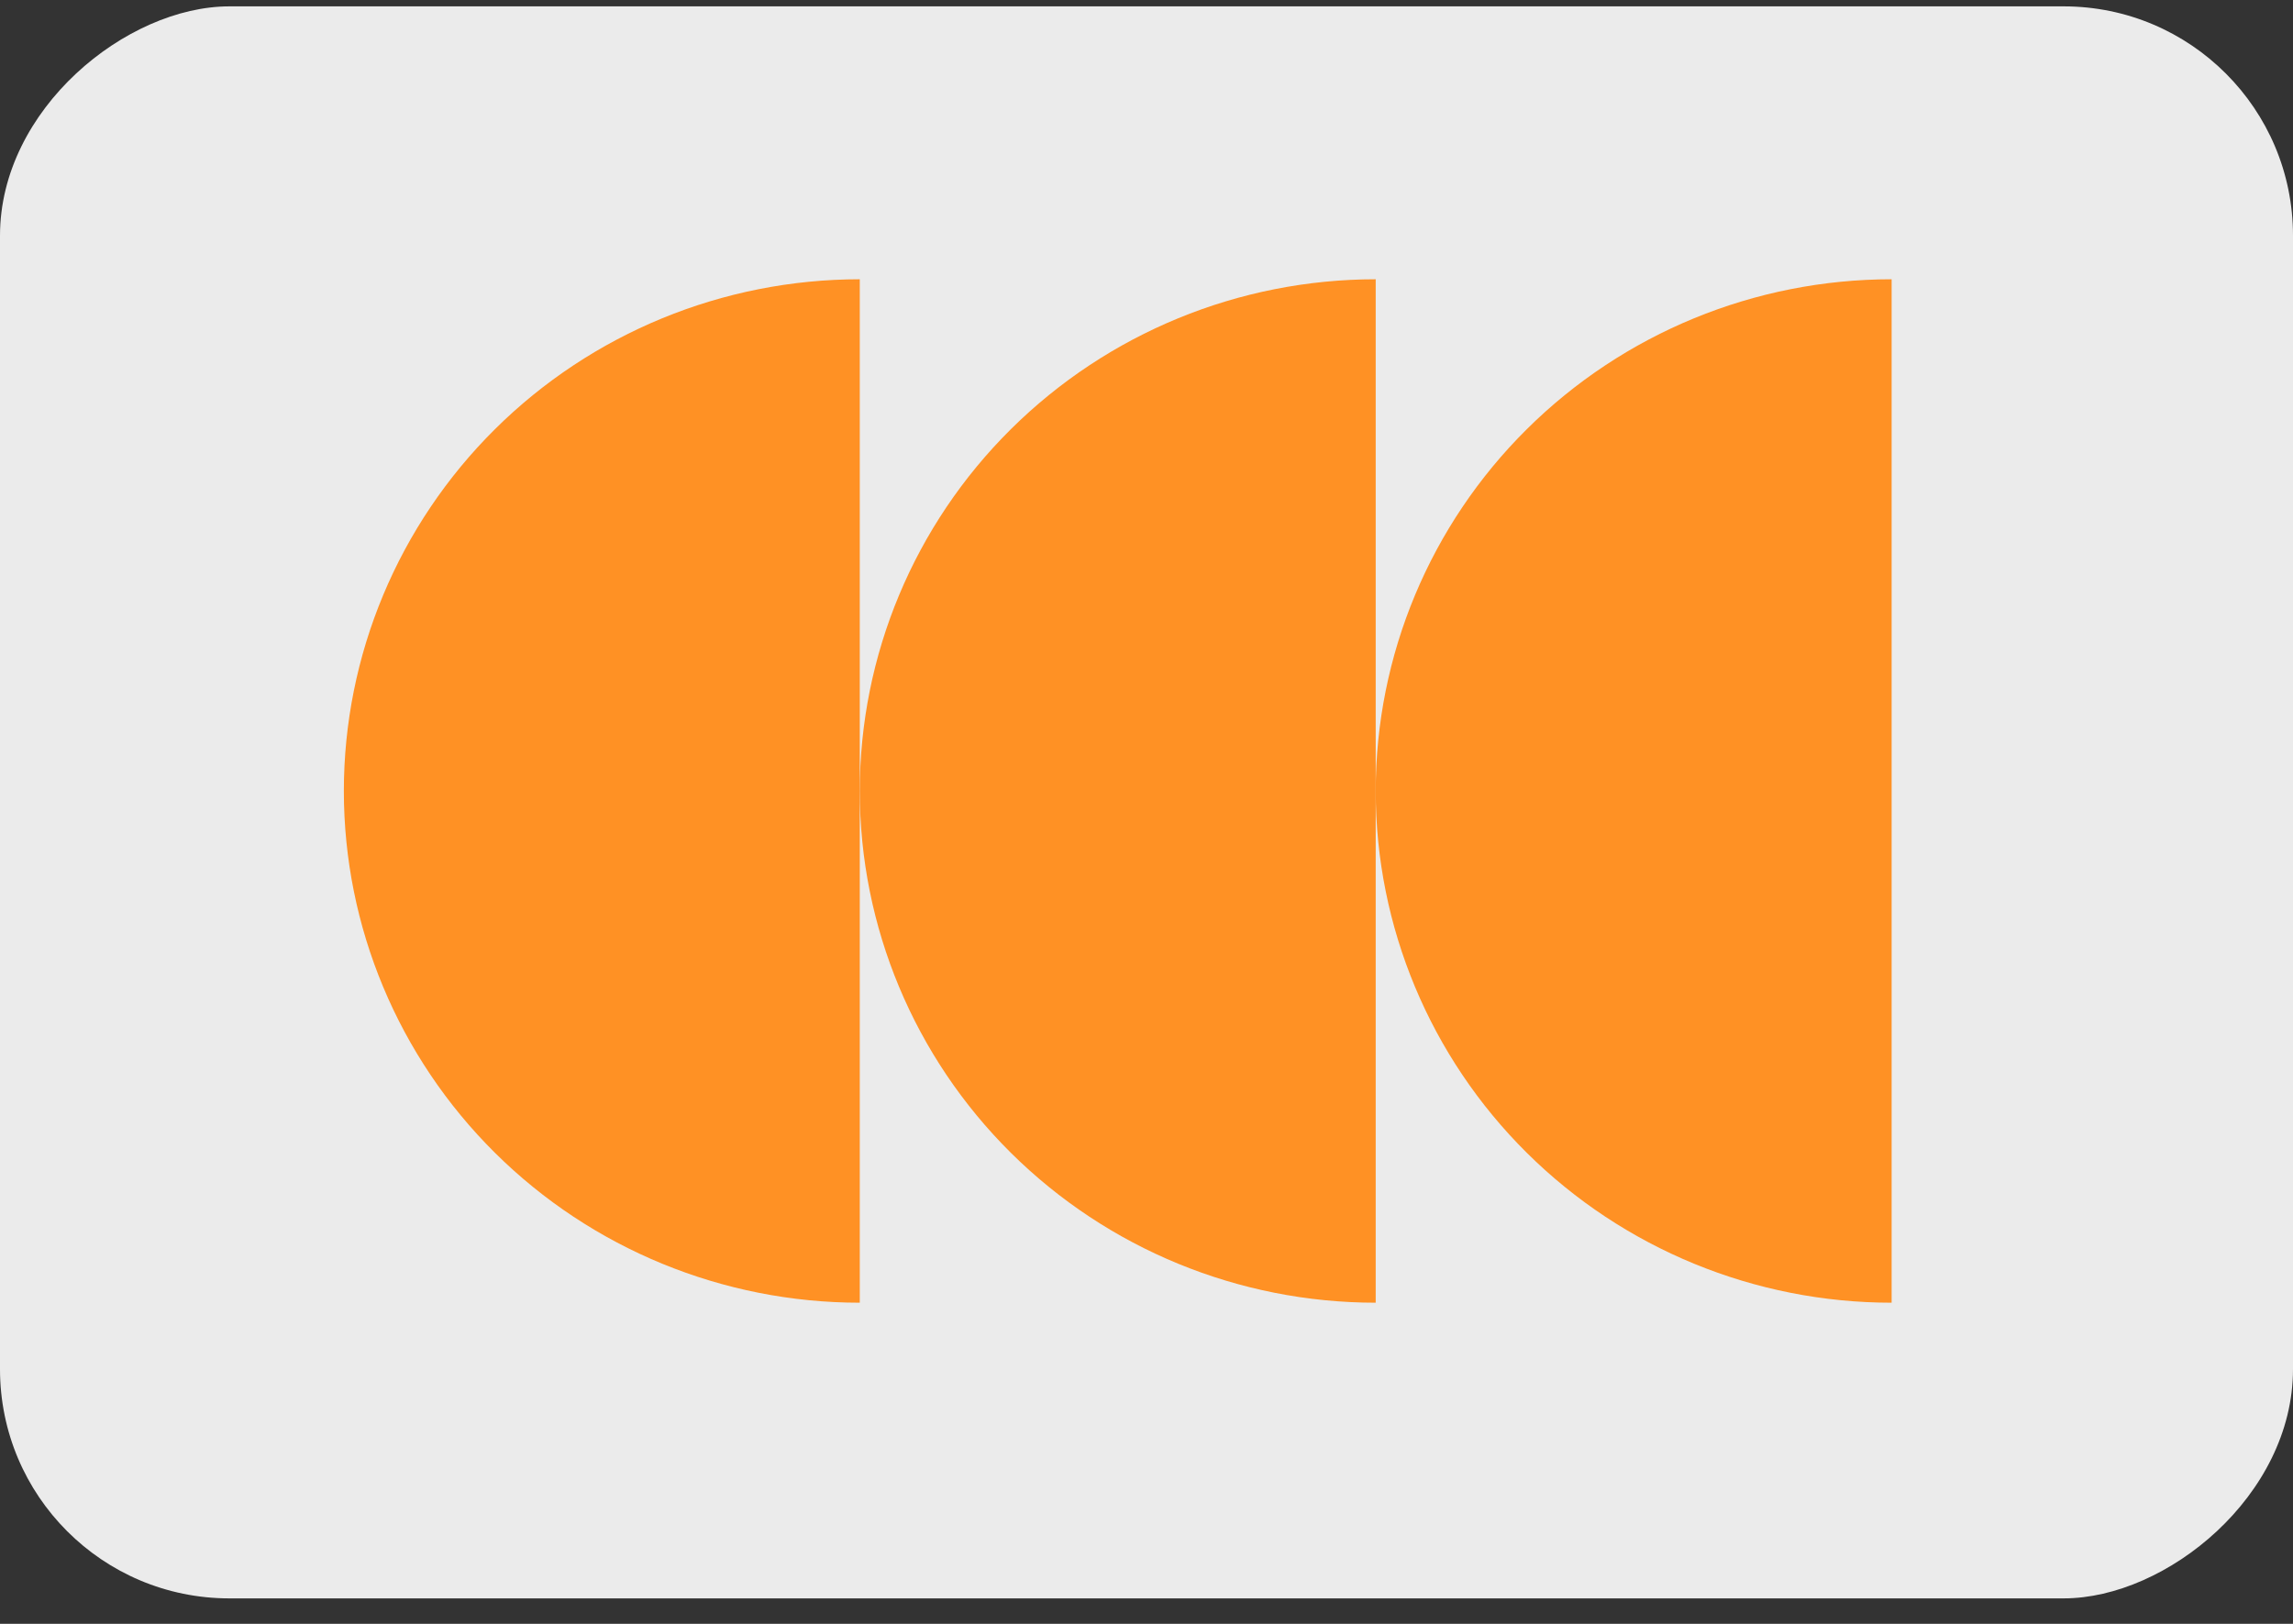
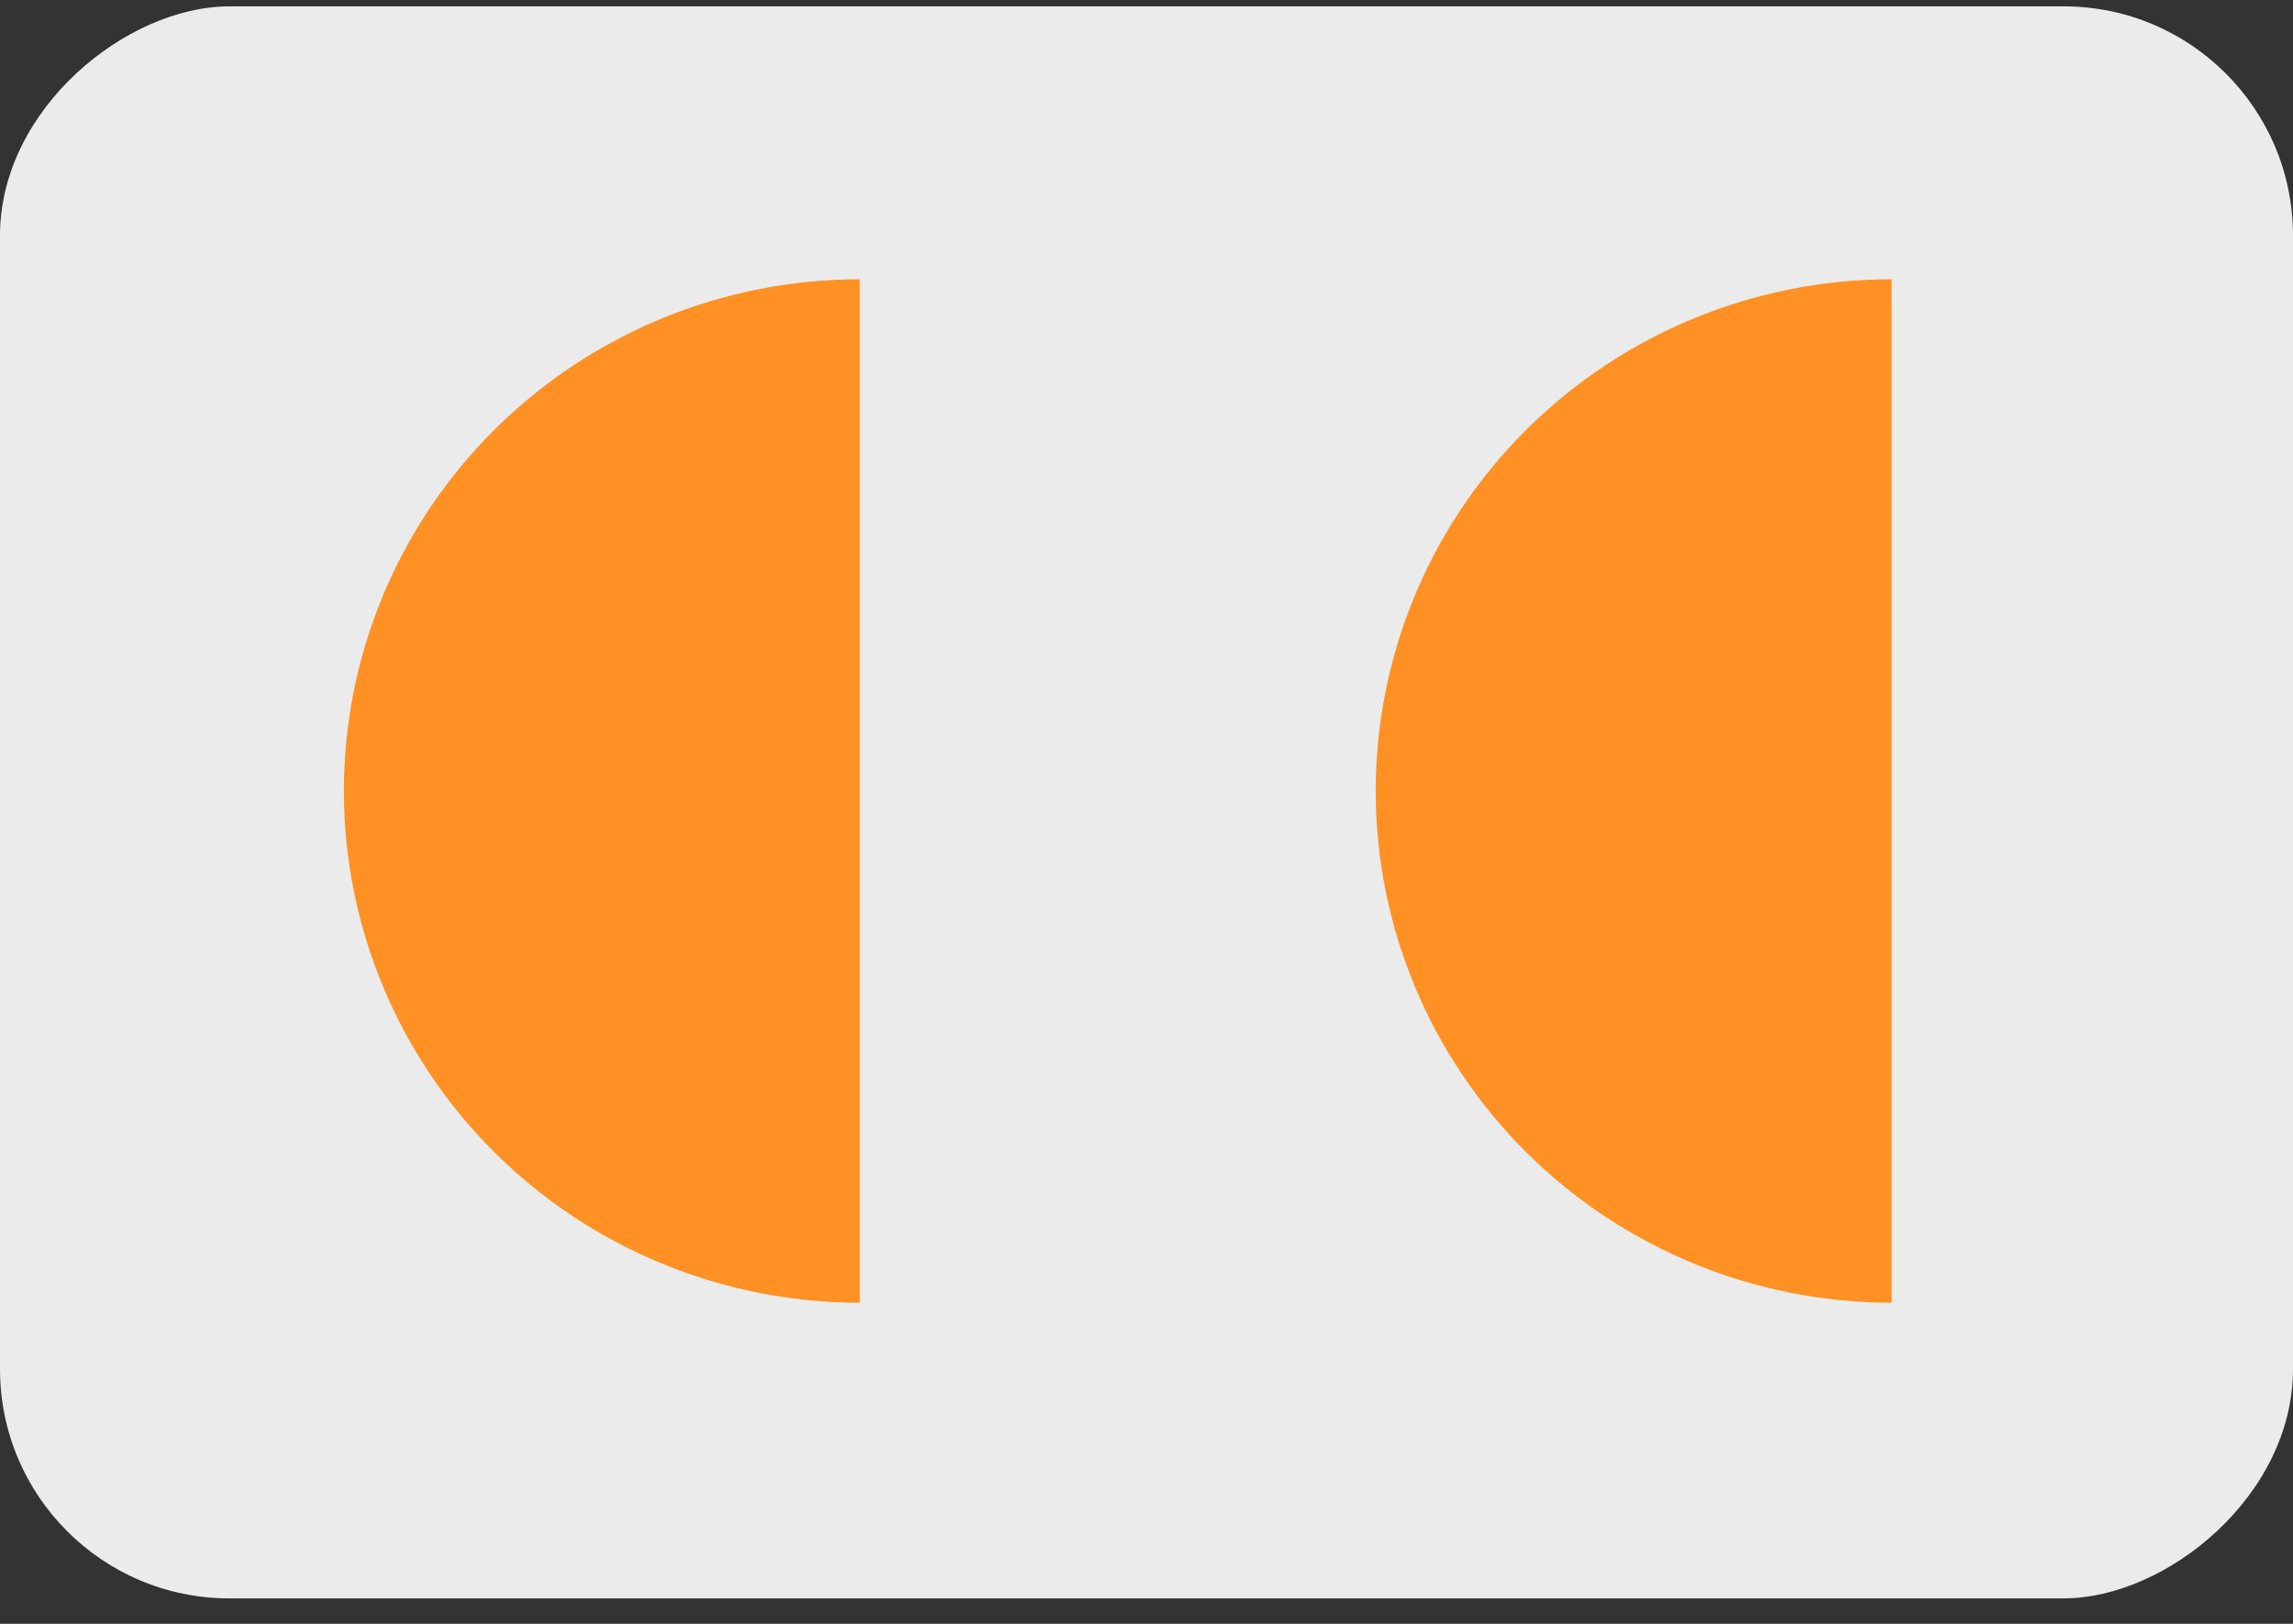
<svg xmlns="http://www.w3.org/2000/svg" width="72" height="51" viewBox="0 0 72 51" fill="none">
  <rect x="0" y="0" width="72" height="51" fill="#333333" stroke="none" />
  <rect y="50.2" width="50" height="72" rx="7.2" transform="rotate(-90 0 50.2)" fill="#EBEBEB" />
  <path d="M59.397 8.771C55.1 8.771 50.98 10.465 47.942 13.479C44.904 16.493 43.197 20.581 43.197 24.843C43.197 29.105 44.904 33.193 47.942 36.207C50.98 39.221 55.1 40.914 59.397 40.914V8.771Z" fill="#FF9124" />
-   <path d="M43.197 8.771C38.9 8.771 34.78 10.465 31.742 13.479C28.704 16.493 26.997 20.581 26.997 24.843C26.997 29.105 28.704 33.193 31.742 36.207C34.78 39.221 38.9 40.914 43.197 40.914L43.197 24.843V8.771Z" fill="#FF9124" />
  <path d="M26.997 8.771C22.7 8.771 18.58 10.465 15.542 13.479C12.504 16.493 10.797 20.581 10.797 24.843C10.797 29.105 12.504 33.193 15.542 36.207C18.58 39.221 22.7 40.914 26.997 40.914L26.997 24.843V8.771Z" fill="#FF9124" />
</svg>